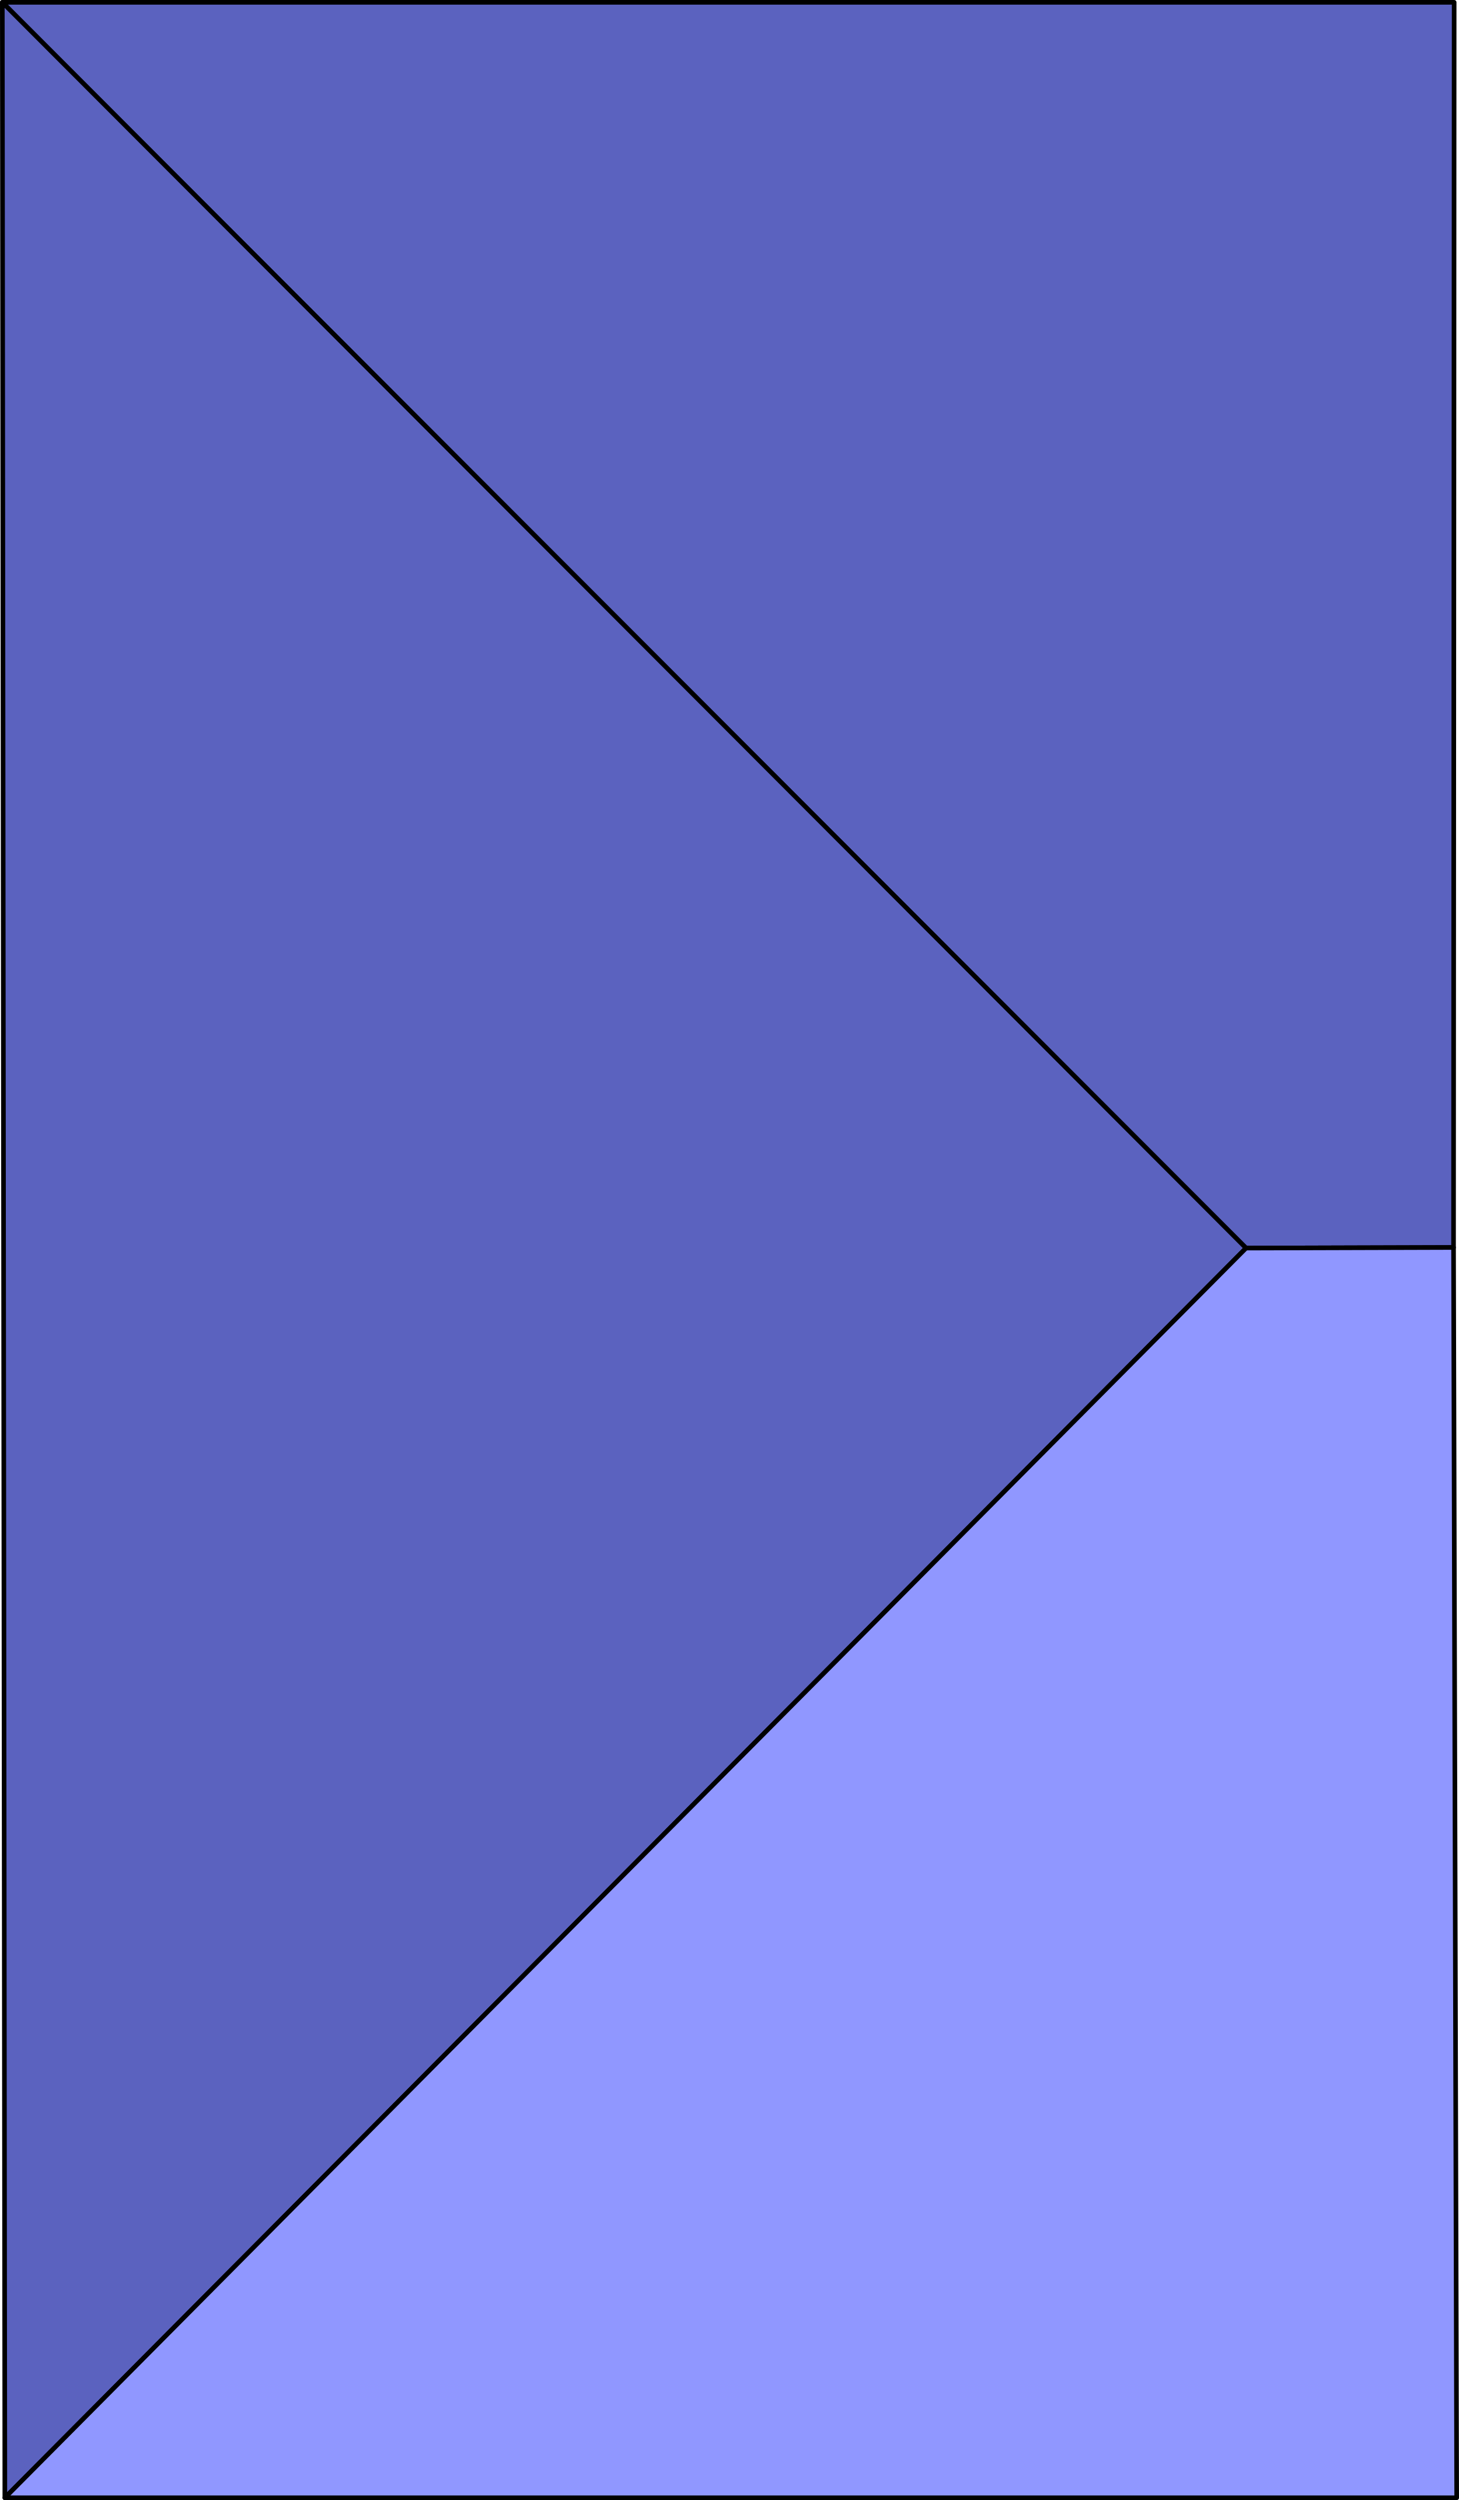
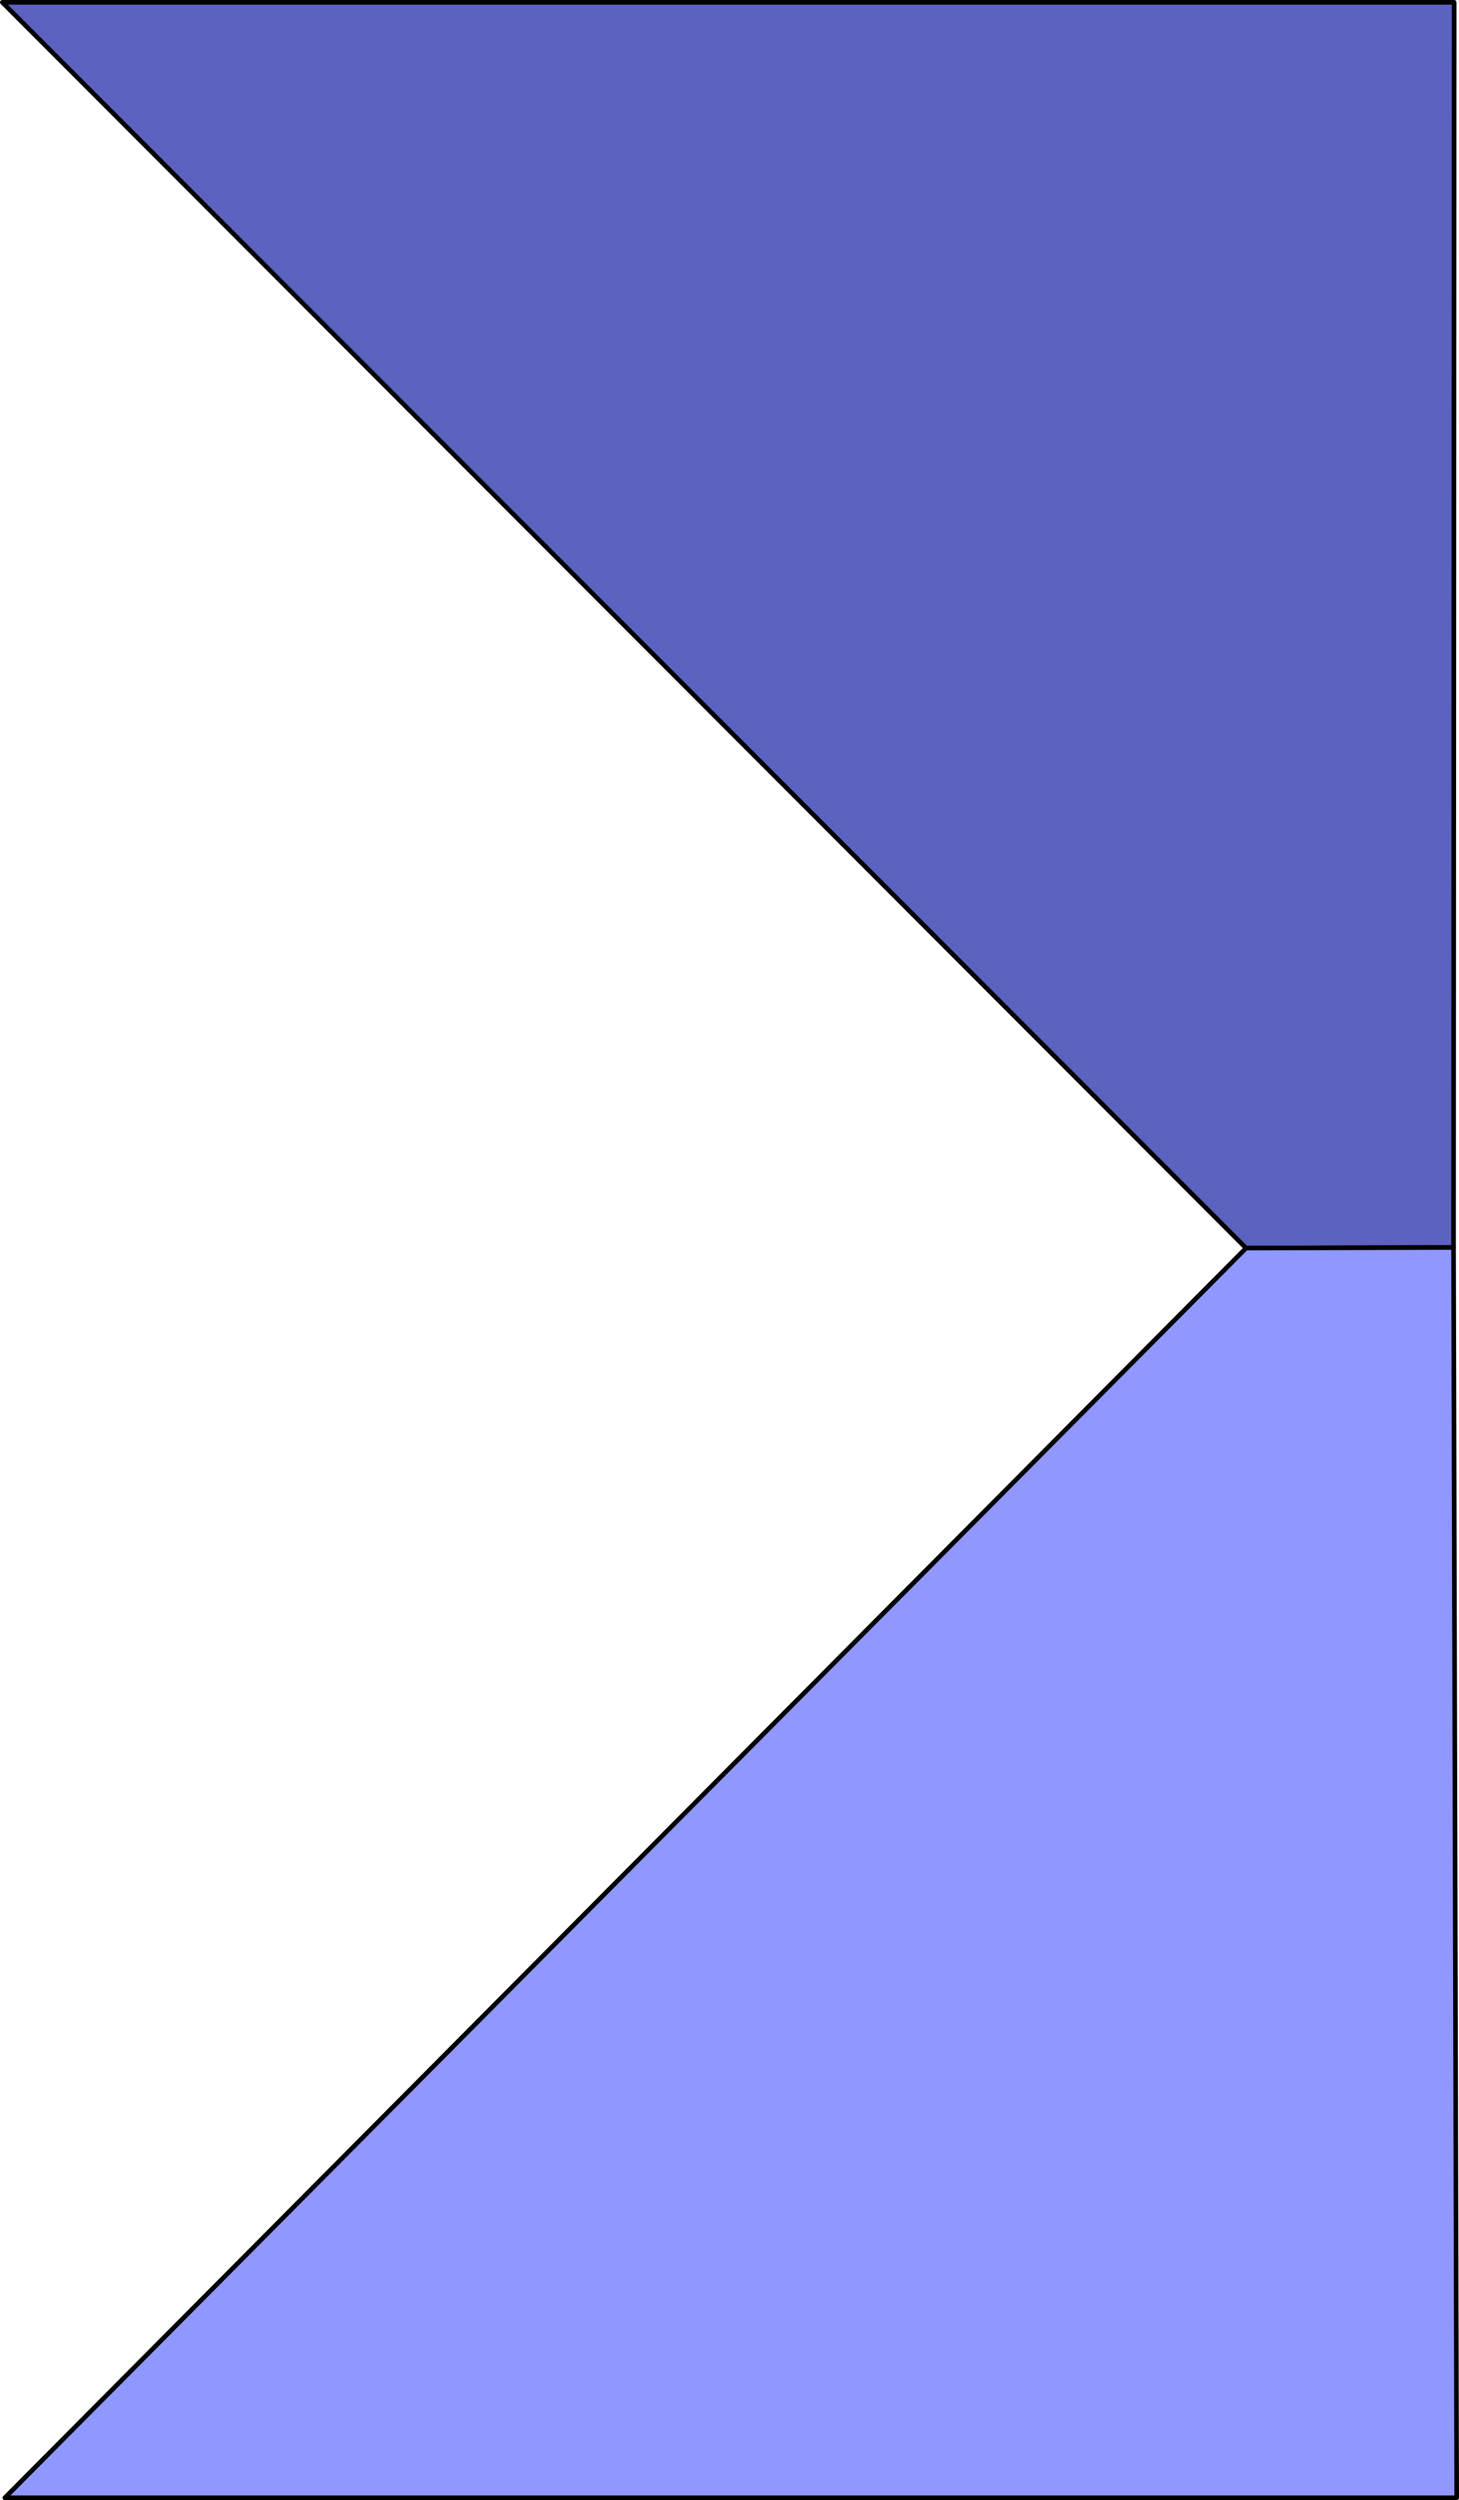
<svg xmlns="http://www.w3.org/2000/svg" viewBox="0 0 25.918 44.384">
  <g fill="#5b62bf" stroke="#000" stroke-linejoin="round" stroke-width=".082">
    <path d="M.041.041h25.791l-.011 22.105-3.686.011L.041.041z" />
-     <path d="M.086 44.343l22.049-22.186L.041.041.086 44.343z" />
  </g>
  <path d="M25.877 44.343l-.056-22.197-3.686.011L.086 44.343h25.791z" stroke="#000" stroke-linejoin="round" stroke-width=".082" fill="#9097ff" />
</svg>